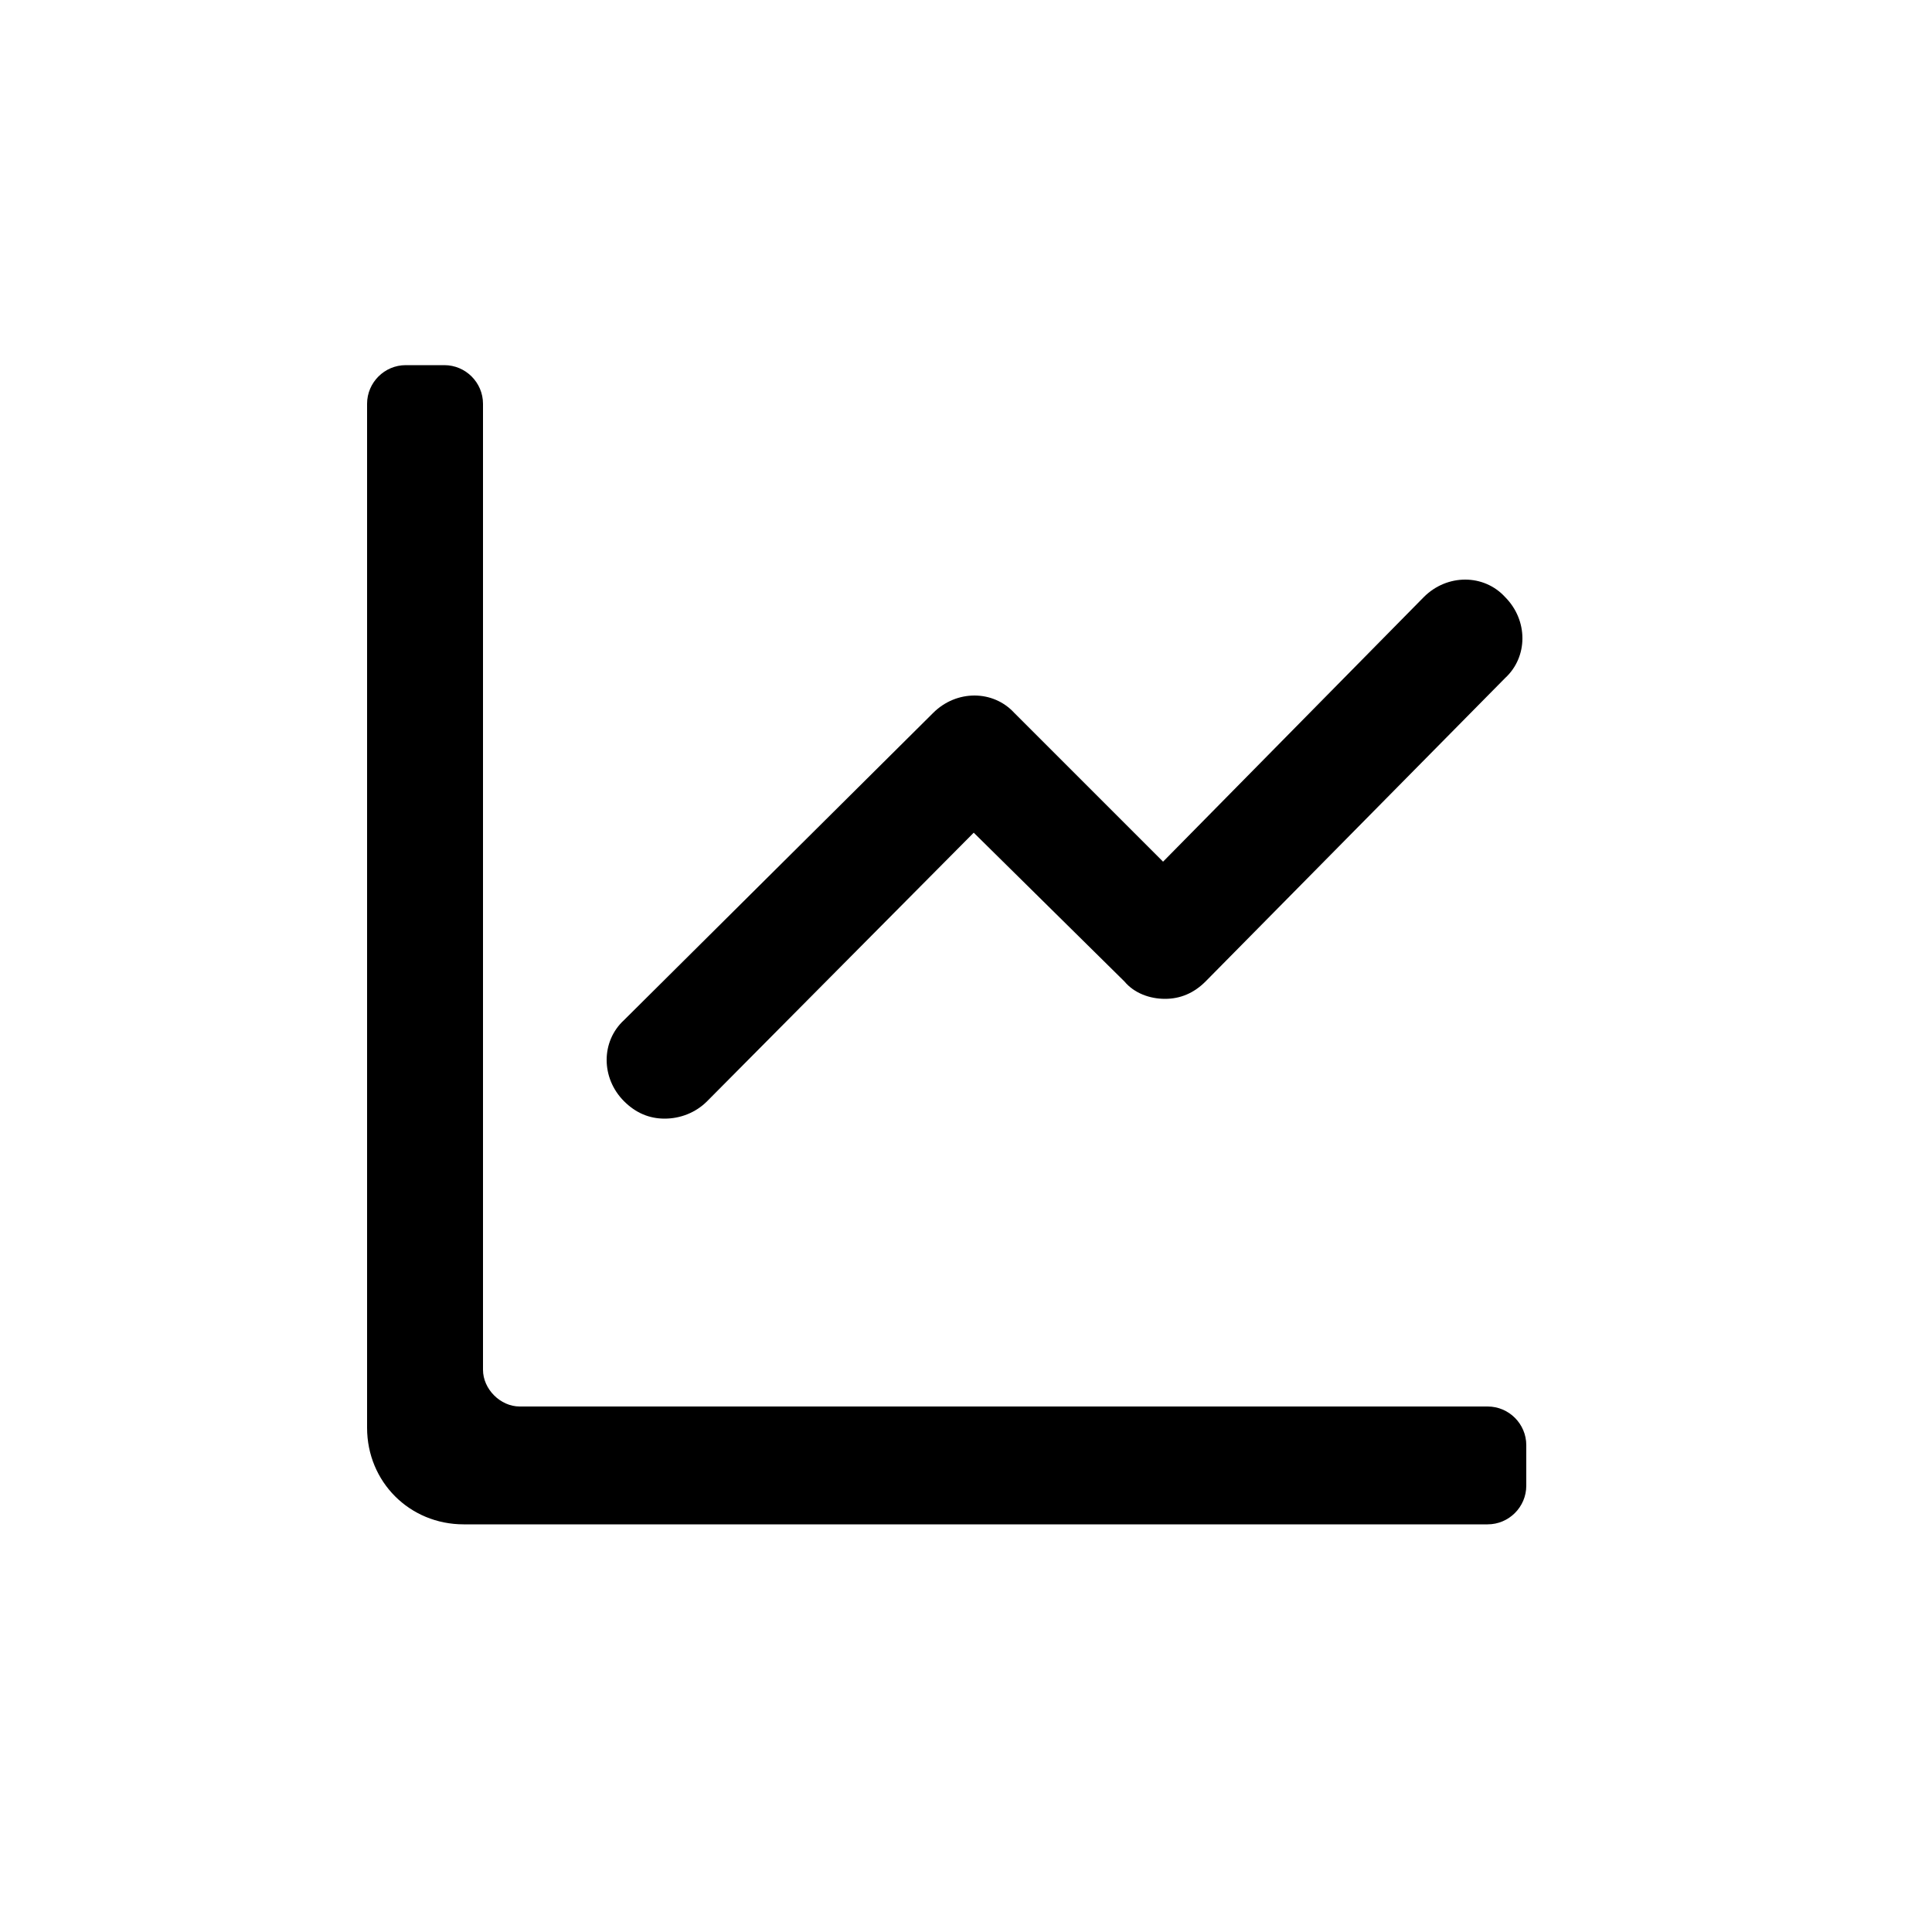
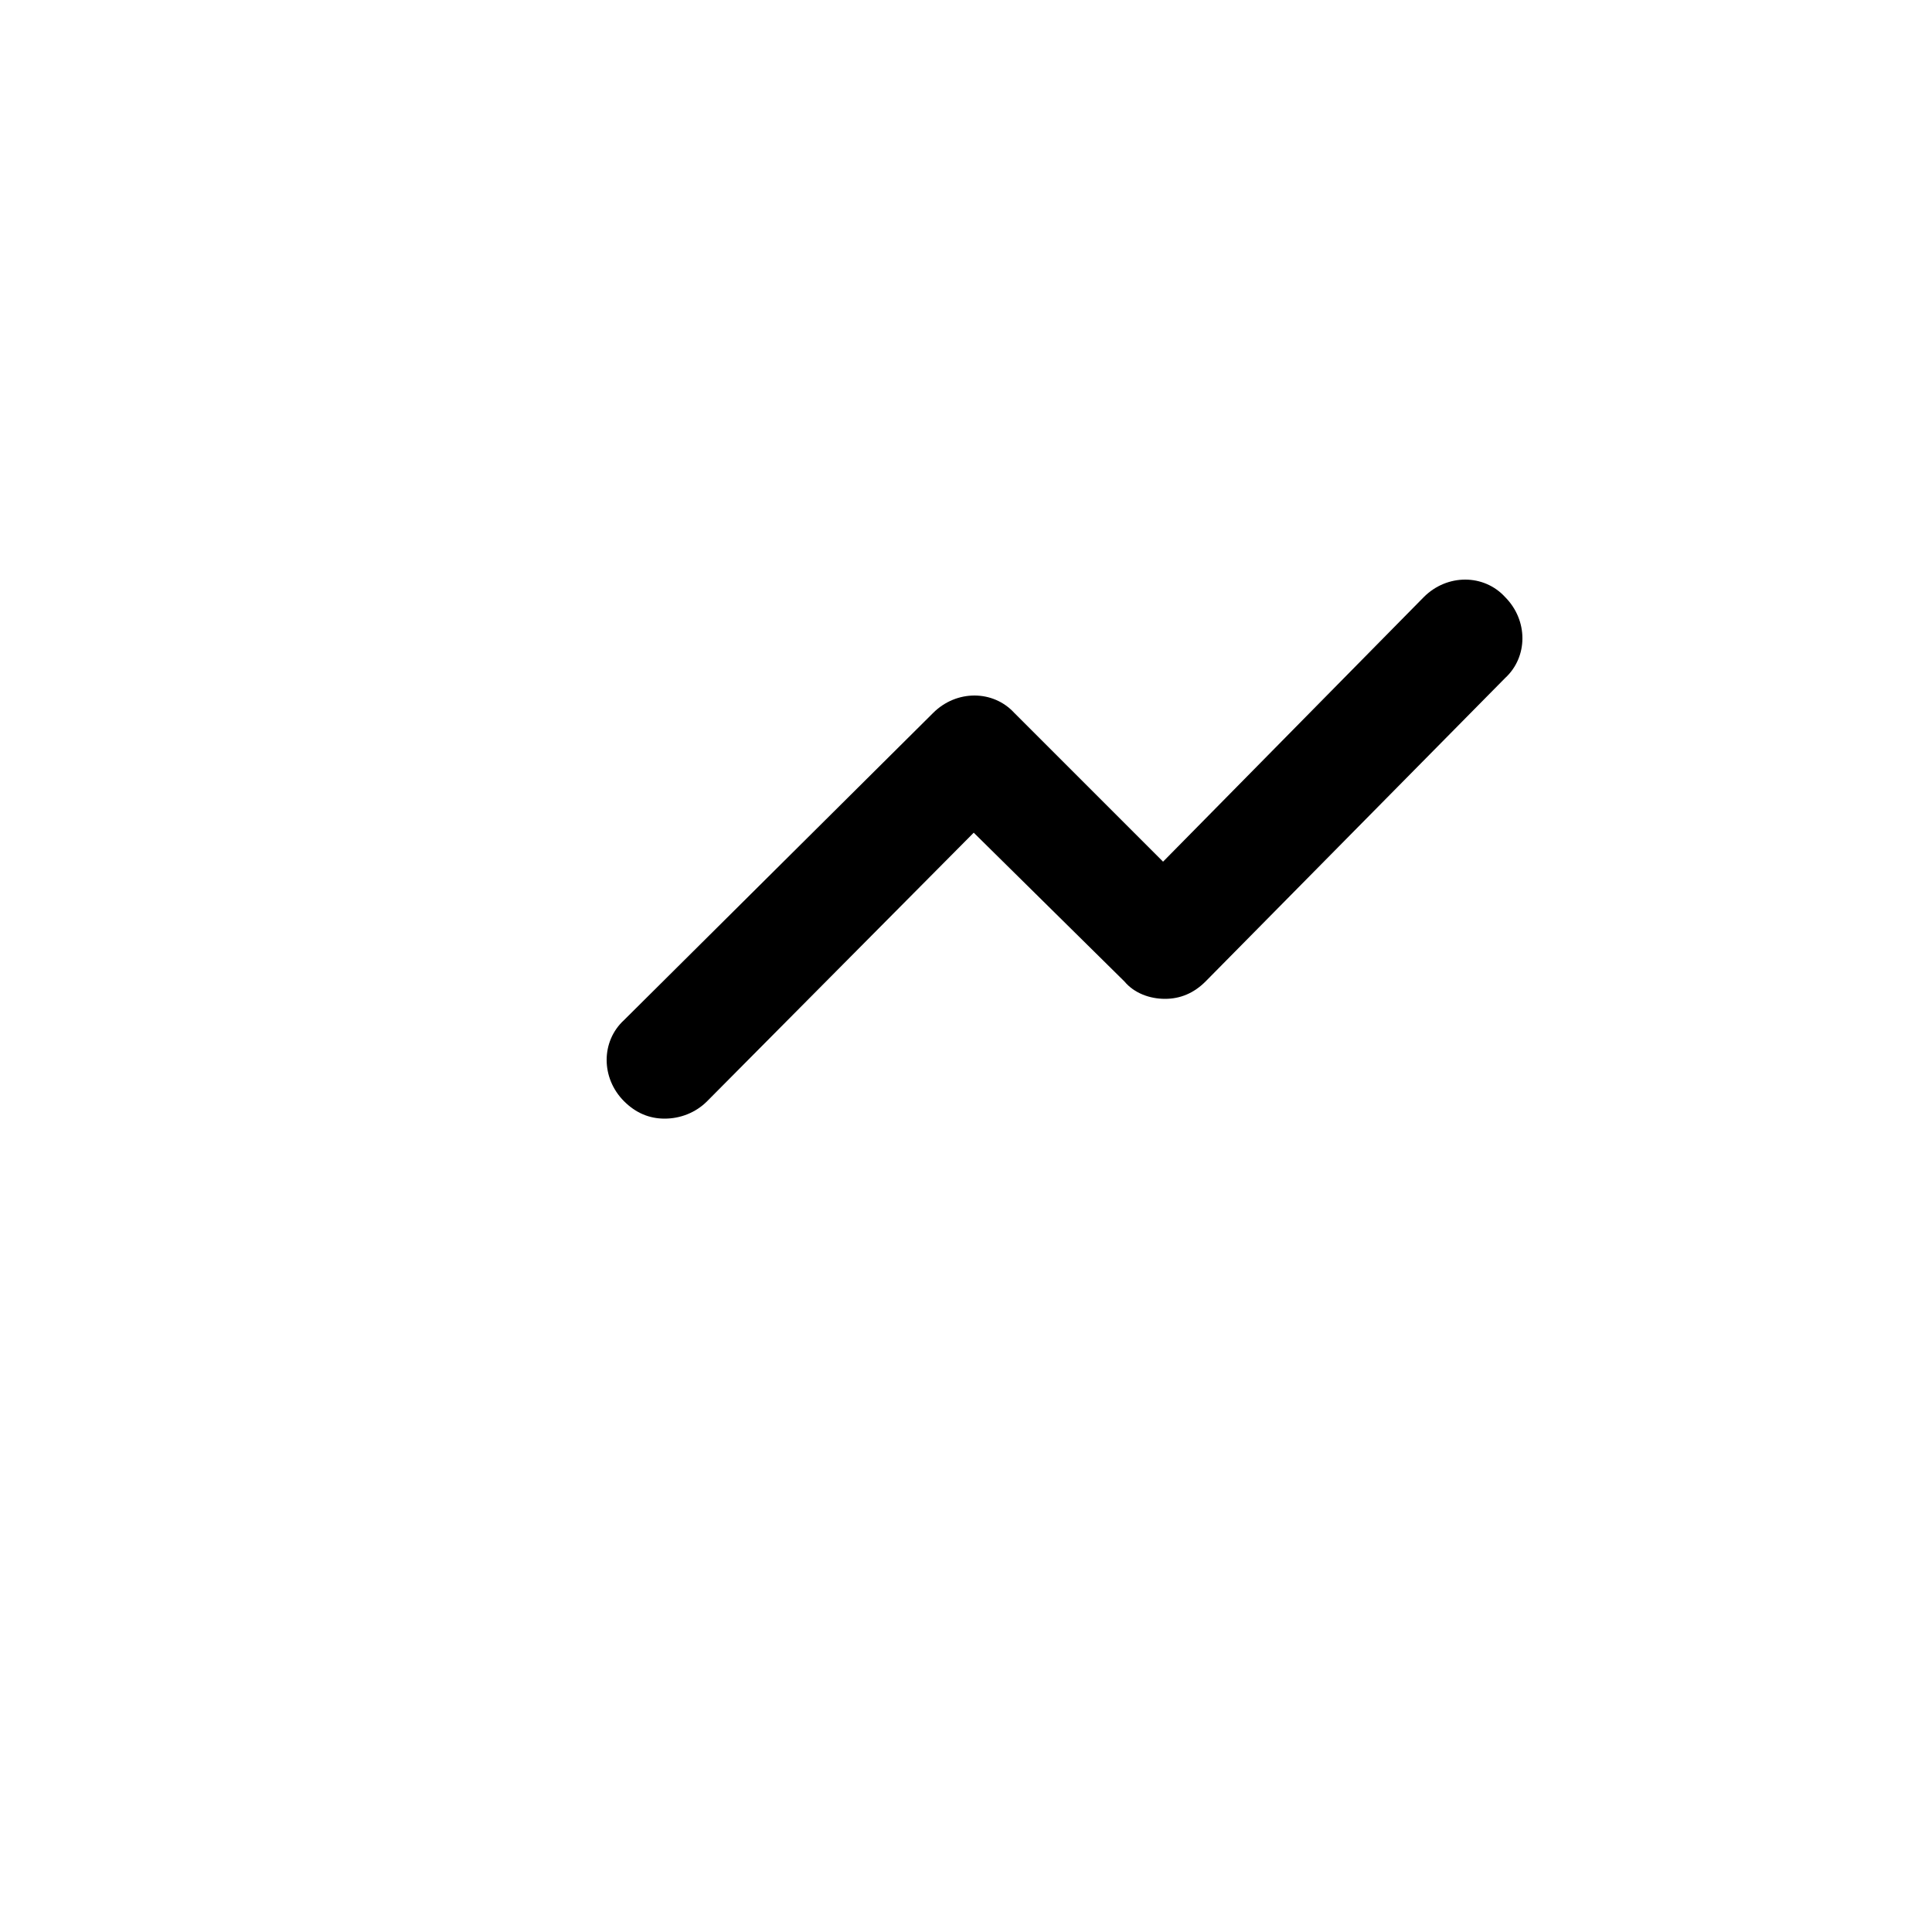
<svg xmlns="http://www.w3.org/2000/svg" fill="#000000" width="800px" height="800px" viewBox="0 0 100 100" enable-background="new 0 0 100 100" xml:space="preserve">
-   <path d="M19,73.9c0,2.8,2.2,5,5,5h53c1.1,0,2-0.9,2-2v-2.1c0-1.1-0.9-2-2-2H26.9c-1,0-1.9-0.9-1.9-1.9V20.9  c0-1.1-0.9-2-2-2H21c-1.1,0-2,0.9-2,2V73.9z" />
  <path d="M34.4,57.9c-0.8,0-1.5-0.3-2.1-0.9c-1.2-1.2-1.2-3.1,0-4.2l16-15.9c1.2-1.2,3.1-1.2,4.2,0l7.7,7.7l13.5-13.7  c1.2-1.2,3.1-1.2,4.2,0c1.2,1.2,1.2,3.1,0,4.2L62.4,50.8c-0.6,0.6-1.3,0.9-2.1,0.9h0c-0.8,0-1.6-0.3-2.1-0.9l-7.8-7.7L36.6,57  C36,57.6,35.2,57.9,34.4,57.9z" />
</svg>